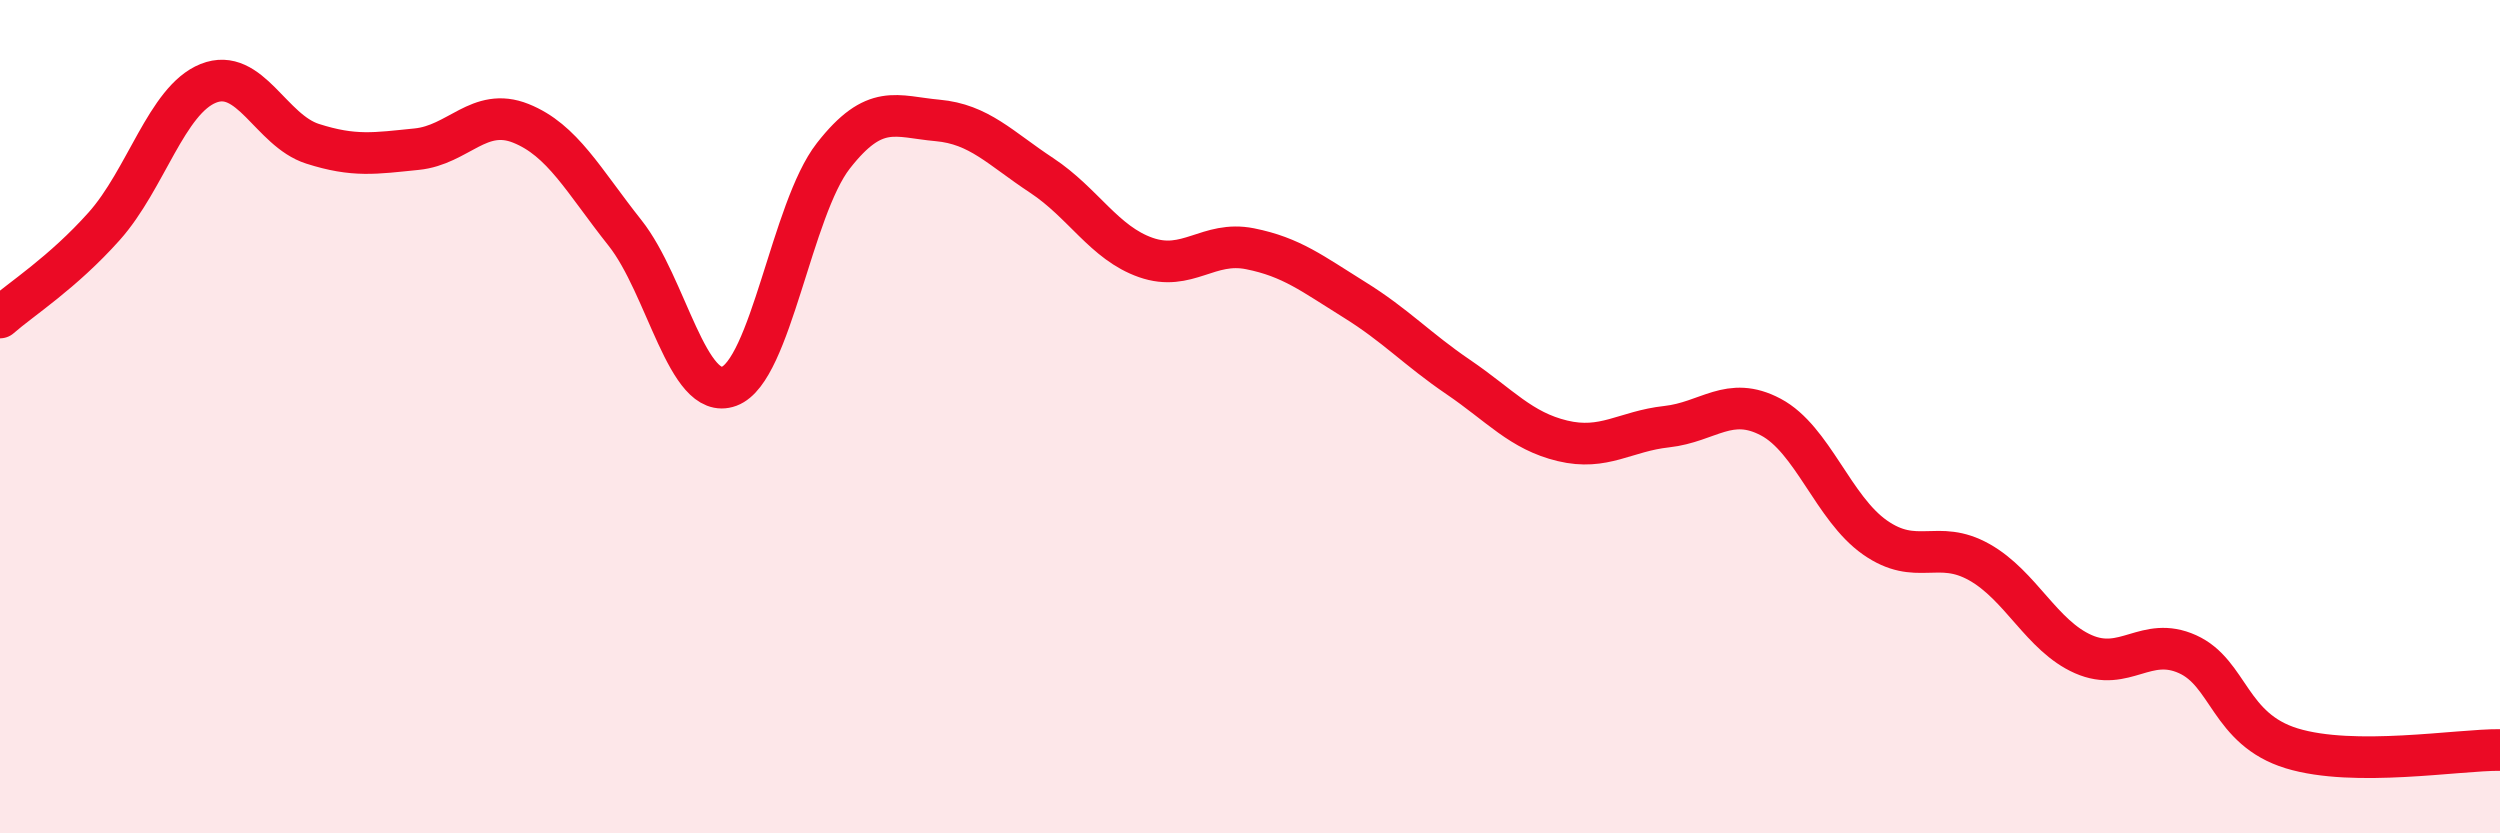
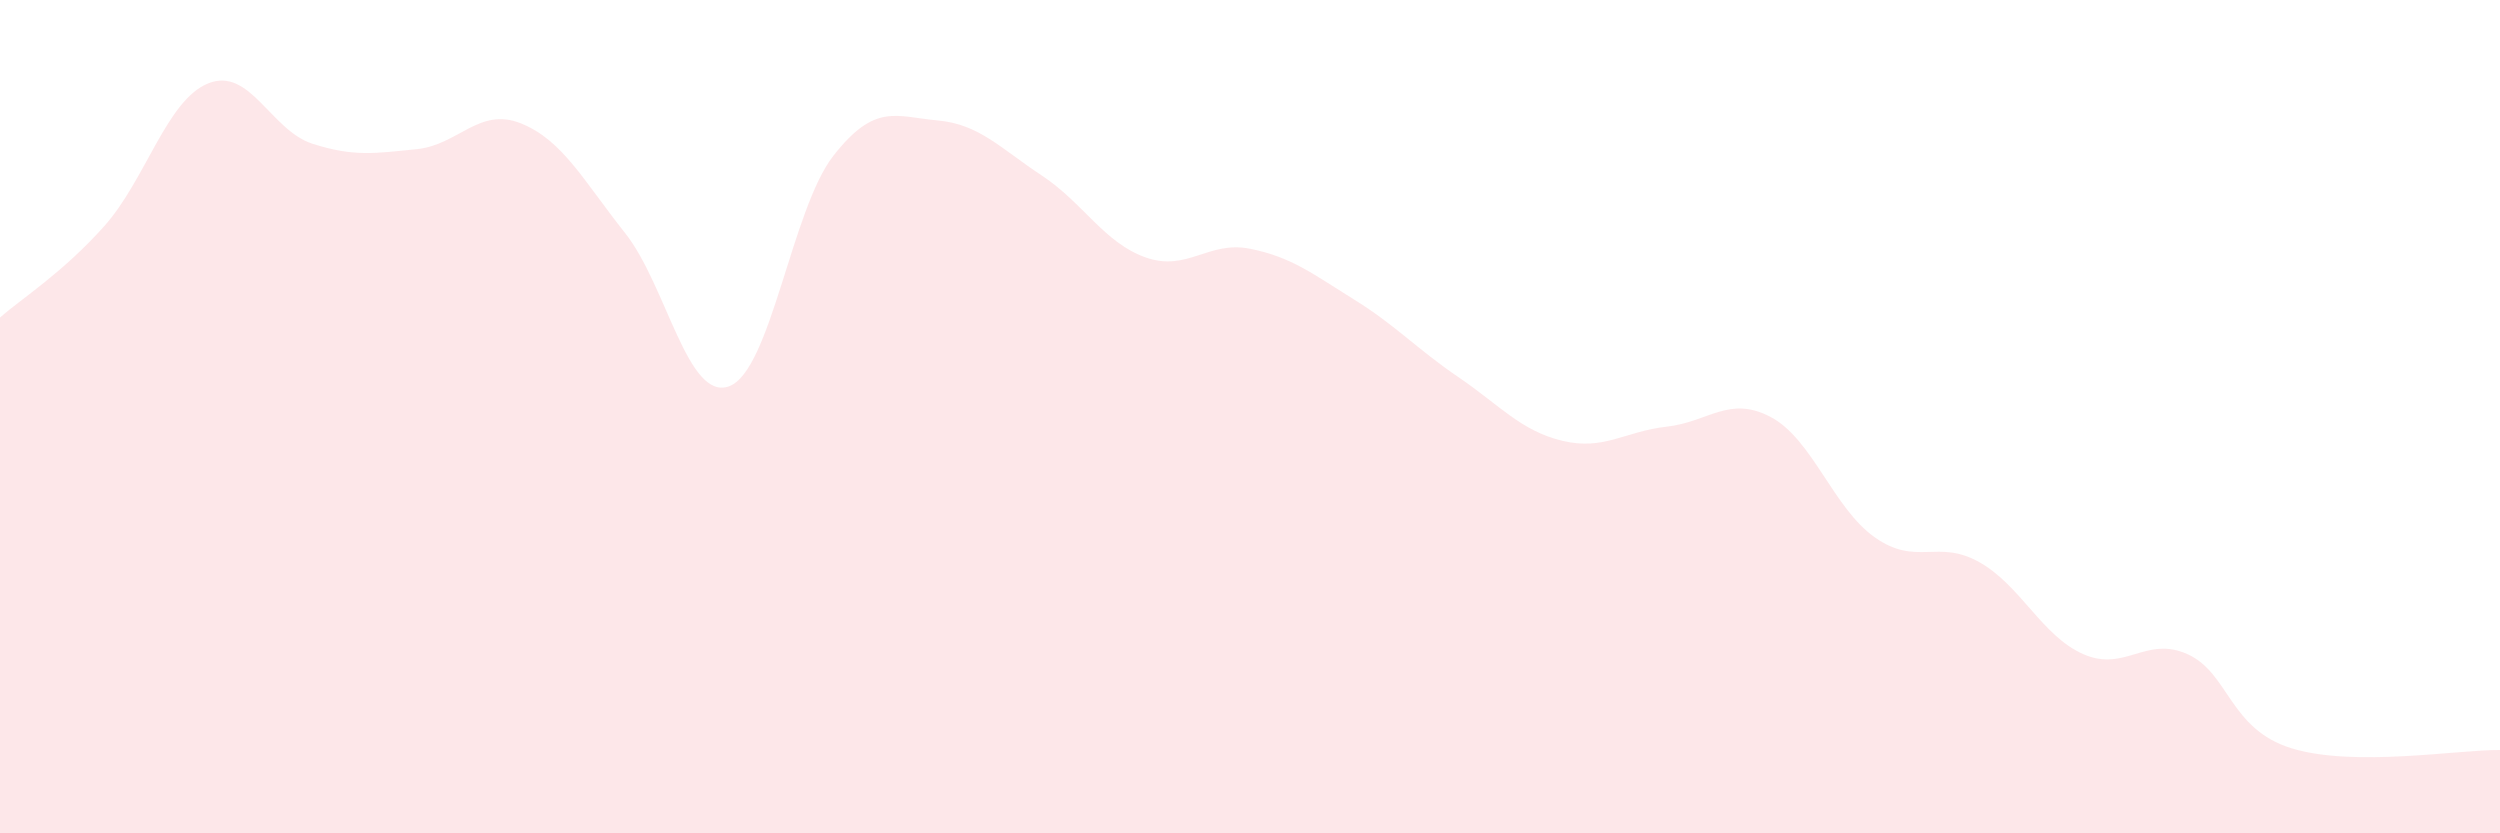
<svg xmlns="http://www.w3.org/2000/svg" width="60" height="20" viewBox="0 0 60 20">
  <path d="M 0,7.62 C 0.5,7.18 1.5,6.55 2.5,5.43 C 3.5,4.31 4,2.4 5,2 C 6,1.6 6.5,3.13 7.5,3.45 C 8.5,3.77 9,3.68 10,3.58 C 11,3.48 11.5,2.56 12.5,2.96 C 13.5,3.36 14,4.33 15,5.59 C 16,6.85 16.5,9.64 17.5,9.27 C 18.5,8.9 19,5.02 20,3.74 C 21,2.46 21.5,2.8 22.5,2.89 C 23.5,2.98 24,3.55 25,4.21 C 26,4.87 26.5,5.83 27.5,6.18 C 28.5,6.53 29,5.77 30,5.97 C 31,6.17 31.5,6.57 32.5,7.19 C 33.5,7.81 34,8.37 35,9.05 C 36,9.73 36.5,10.34 37.5,10.58 C 38.5,10.82 39,10.35 40,10.24 C 41,10.13 41.5,9.48 42.5,10.01 C 43.5,10.54 44,12.2 45,12.9 C 46,13.6 46.5,12.93 47.5,13.49 C 48.5,14.05 49,15.26 50,15.7 C 51,16.14 51.5,15.25 52.5,15.7 C 53.5,16.15 53.5,17.5 55,17.96 C 56.5,18.42 59,17.99 60,18L60 20L0 20Z" fill="#EB0A25" opacity="0.1" stroke-linecap="round" stroke-linejoin="round" />
-   <path d="M 0,7.62 C 0.5,7.18 1.5,6.55 2.5,5.43 C 3.5,4.31 4,2.4 5,2 C 6,1.6 6.5,3.13 7.5,3.45 C 8.5,3.77 9,3.68 10,3.58 C 11,3.48 11.5,2.56 12.5,2.96 C 13.5,3.36 14,4.33 15,5.59 C 16,6.85 16.5,9.64 17.5,9.27 C 18.5,8.9 19,5.02 20,3.74 C 21,2.46 21.5,2.8 22.5,2.89 C 23.5,2.98 24,3.55 25,4.21 C 26,4.87 26.5,5.83 27.5,6.18 C 28.5,6.53 29,5.77 30,5.97 C 31,6.17 31.5,6.57 32.5,7.19 C 33.5,7.81 34,8.37 35,9.05 C 36,9.73 36.5,10.34 37.5,10.58 C 38.5,10.82 39,10.35 40,10.24 C 41,10.13 41.5,9.48 42.5,10.01 C 43.5,10.54 44,12.2 45,12.9 C 46,13.6 46.5,12.93 47.5,13.49 C 48.5,14.05 49,15.26 50,15.7 C 51,16.14 51.5,15.25 52.5,15.7 C 53.5,16.15 53.5,17.5 55,17.96 C 56.5,18.42 59,17.99 60,18" stroke="#EB0A25" stroke-width="1" fill="none" stroke-linecap="round" stroke-linejoin="round" />
</svg>